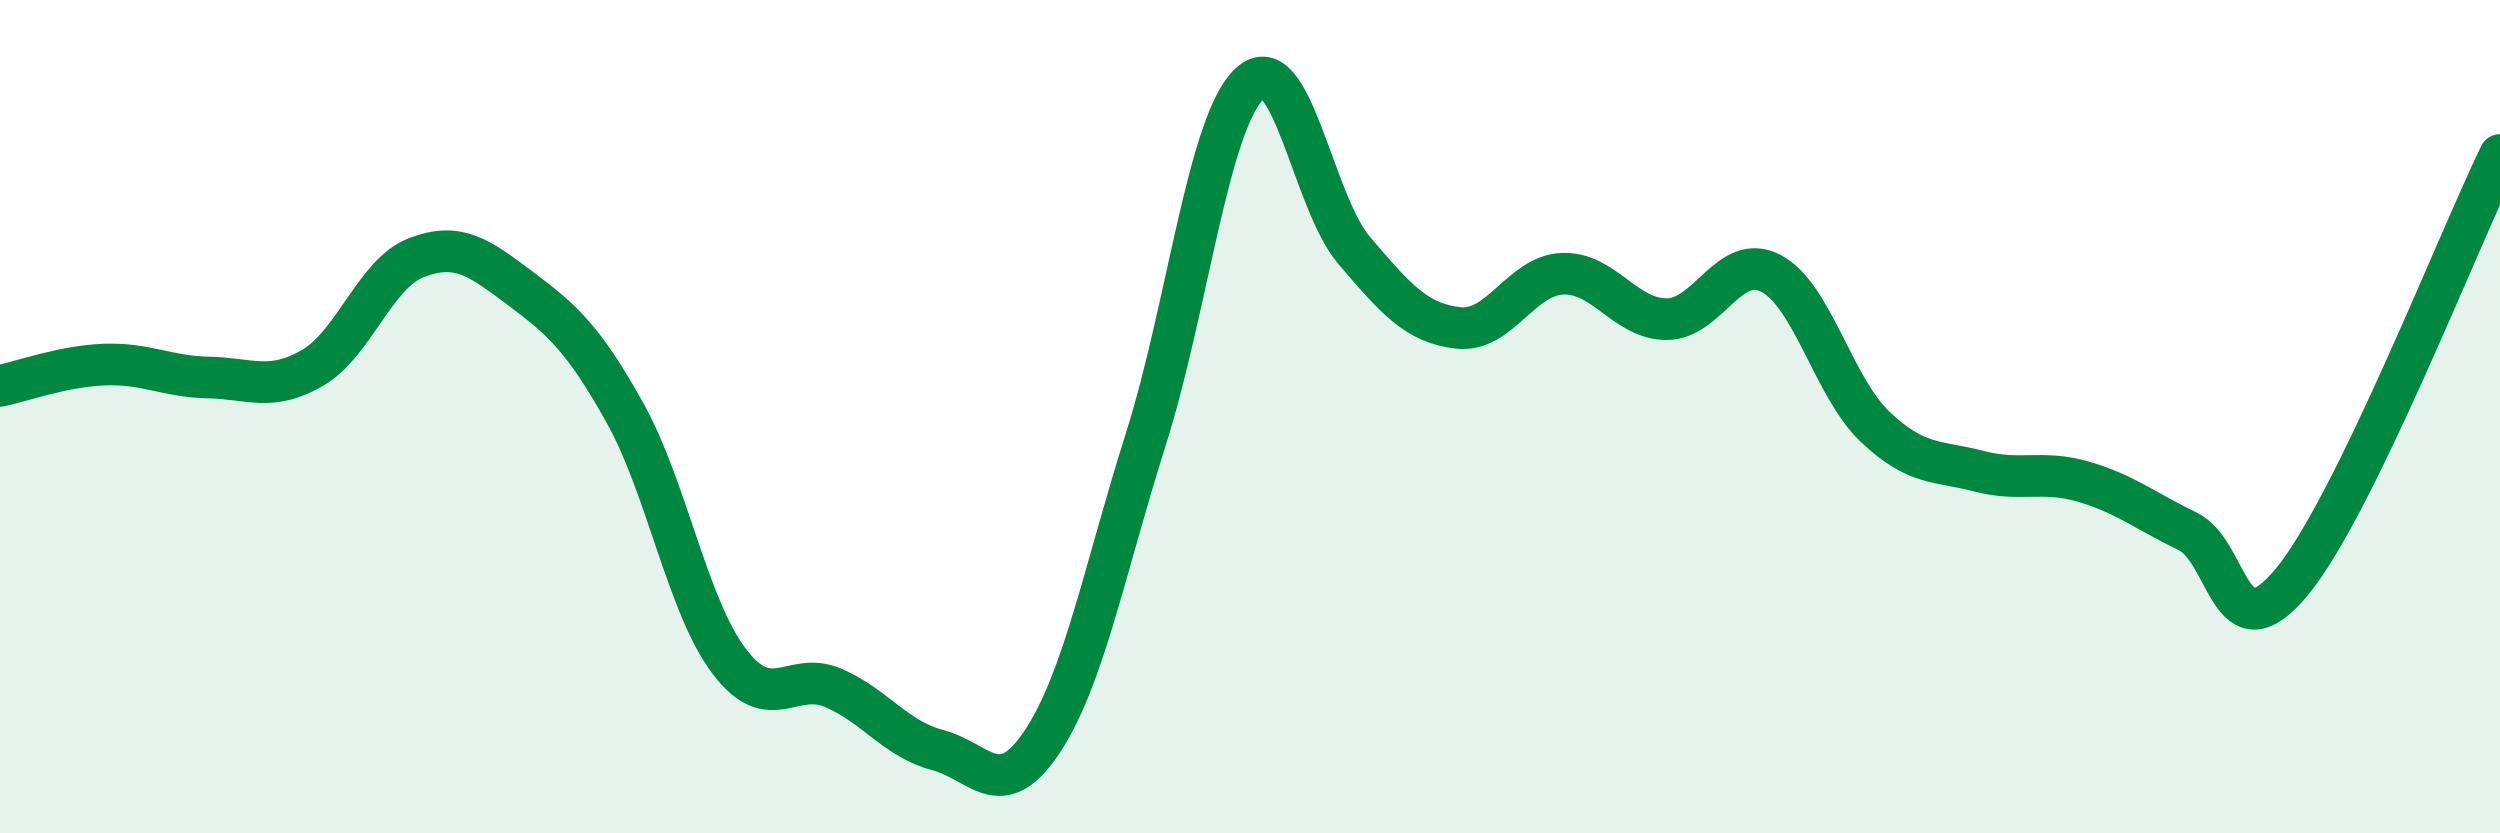
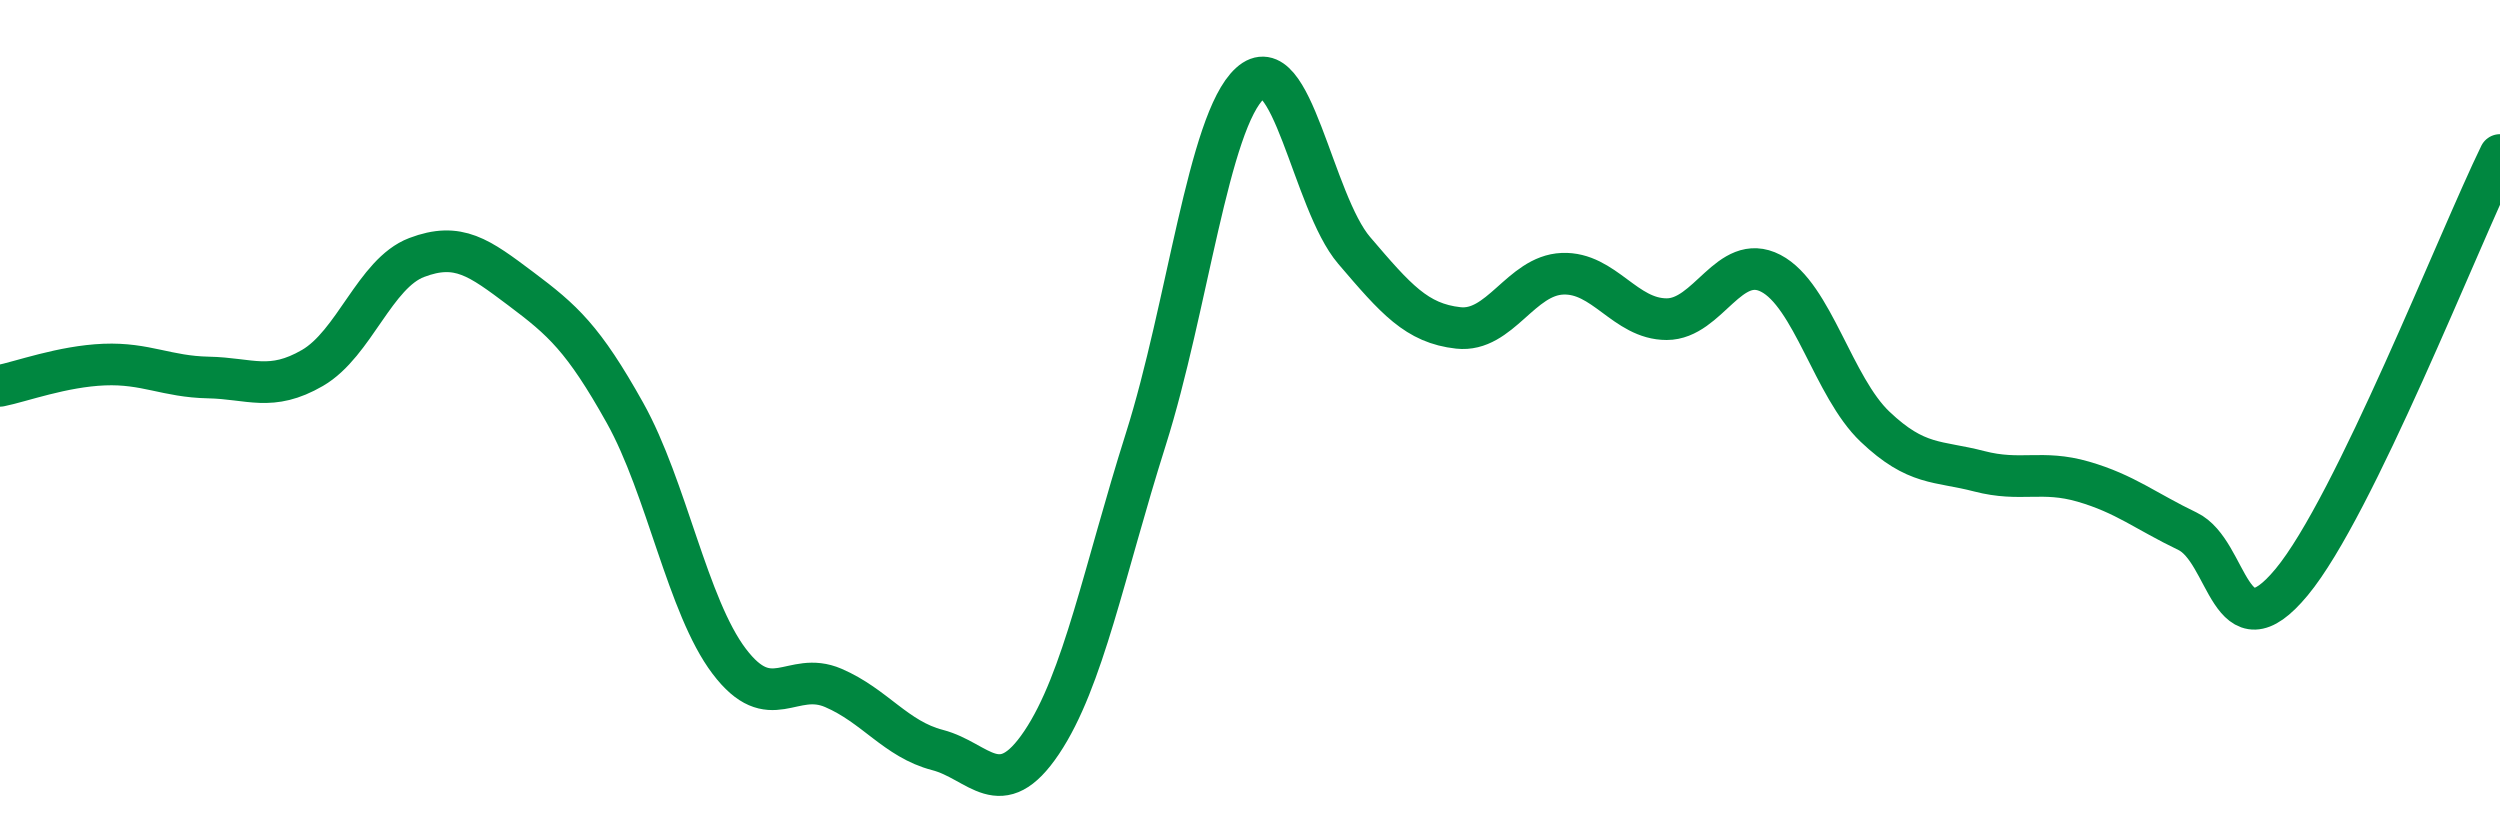
<svg xmlns="http://www.w3.org/2000/svg" width="60" height="20" viewBox="0 0 60 20">
-   <path d="M 0,9.26 C 0.5,9.16 1.5,8.79 2.5,8.75 C 3.5,8.71 4,9.04 5,9.06 C 6,9.08 6.5,9.41 7.5,8.83 C 8.5,8.25 9,6.56 10,6.18 C 11,5.8 11.5,6.18 12.5,6.93 C 13.5,7.68 14,8.12 15,9.91 C 16,11.7 16.5,14.55 17.5,15.87 C 18.5,17.19 19,16.08 20,16.51 C 21,16.94 21.5,17.74 22.5,18 C 23.5,18.26 24,19.31 25,17.82 C 26,16.33 26.5,13.7 27.5,10.54 C 28.5,7.38 29,2.91 30,2 C 31,1.09 31.5,4.84 32.5,6.01 C 33.5,7.18 34,7.76 35,7.87 C 36,7.98 36.5,6.61 37.5,6.57 C 38.5,6.53 39,7.66 40,7.66 C 41,7.66 41.5,6.04 42.5,6.56 C 43.5,7.08 44,9.29 45,10.24 C 46,11.19 46.5,11.05 47.5,11.31 C 48.5,11.57 49,11.27 50,11.56 C 51,11.85 51.5,12.27 52.5,12.75 C 53.5,13.23 53.5,15.78 55,13.97 C 56.5,12.16 59,5.77 60,3.72L60 20L0 20Z" fill="#008740" opacity="0.1" stroke-linecap="round" stroke-linejoin="round" />
  <path d="M 0,9.26 C 0.5,9.16 1.5,8.79 2.5,8.75 C 3.5,8.71 4,9.04 5,9.06 C 6,9.08 6.5,9.41 7.5,8.83 C 8.5,8.25 9,6.56 10,6.18 C 11,5.8 11.5,6.18 12.5,6.93 C 13.5,7.68 14,8.12 15,9.91 C 16,11.7 16.5,14.55 17.5,15.87 C 18.5,17.19 19,16.08 20,16.51 C 21,16.94 21.5,17.74 22.5,18 C 23.5,18.26 24,19.31 25,17.82 C 26,16.33 26.5,13.7 27.5,10.54 C 28.5,7.38 29,2.91 30,2 C 31,1.09 31.5,4.84 32.5,6.01 C 33.5,7.18 34,7.76 35,7.87 C 36,7.98 36.5,6.61 37.5,6.57 C 38.5,6.53 39,7.66 40,7.66 C 41,7.66 41.5,6.04 42.5,6.56 C 43.5,7.08 44,9.29 45,10.24 C 46,11.19 46.5,11.05 47.5,11.31 C 48.5,11.57 49,11.27 50,11.56 C 51,11.85 51.5,12.27 52.5,12.75 C 53.5,13.23 53.5,15.78 55,13.97 C 56.5,12.16 59,5.77 60,3.72" stroke="#008740" stroke-width="1" fill="none" stroke-linecap="round" stroke-linejoin="round" />
</svg>